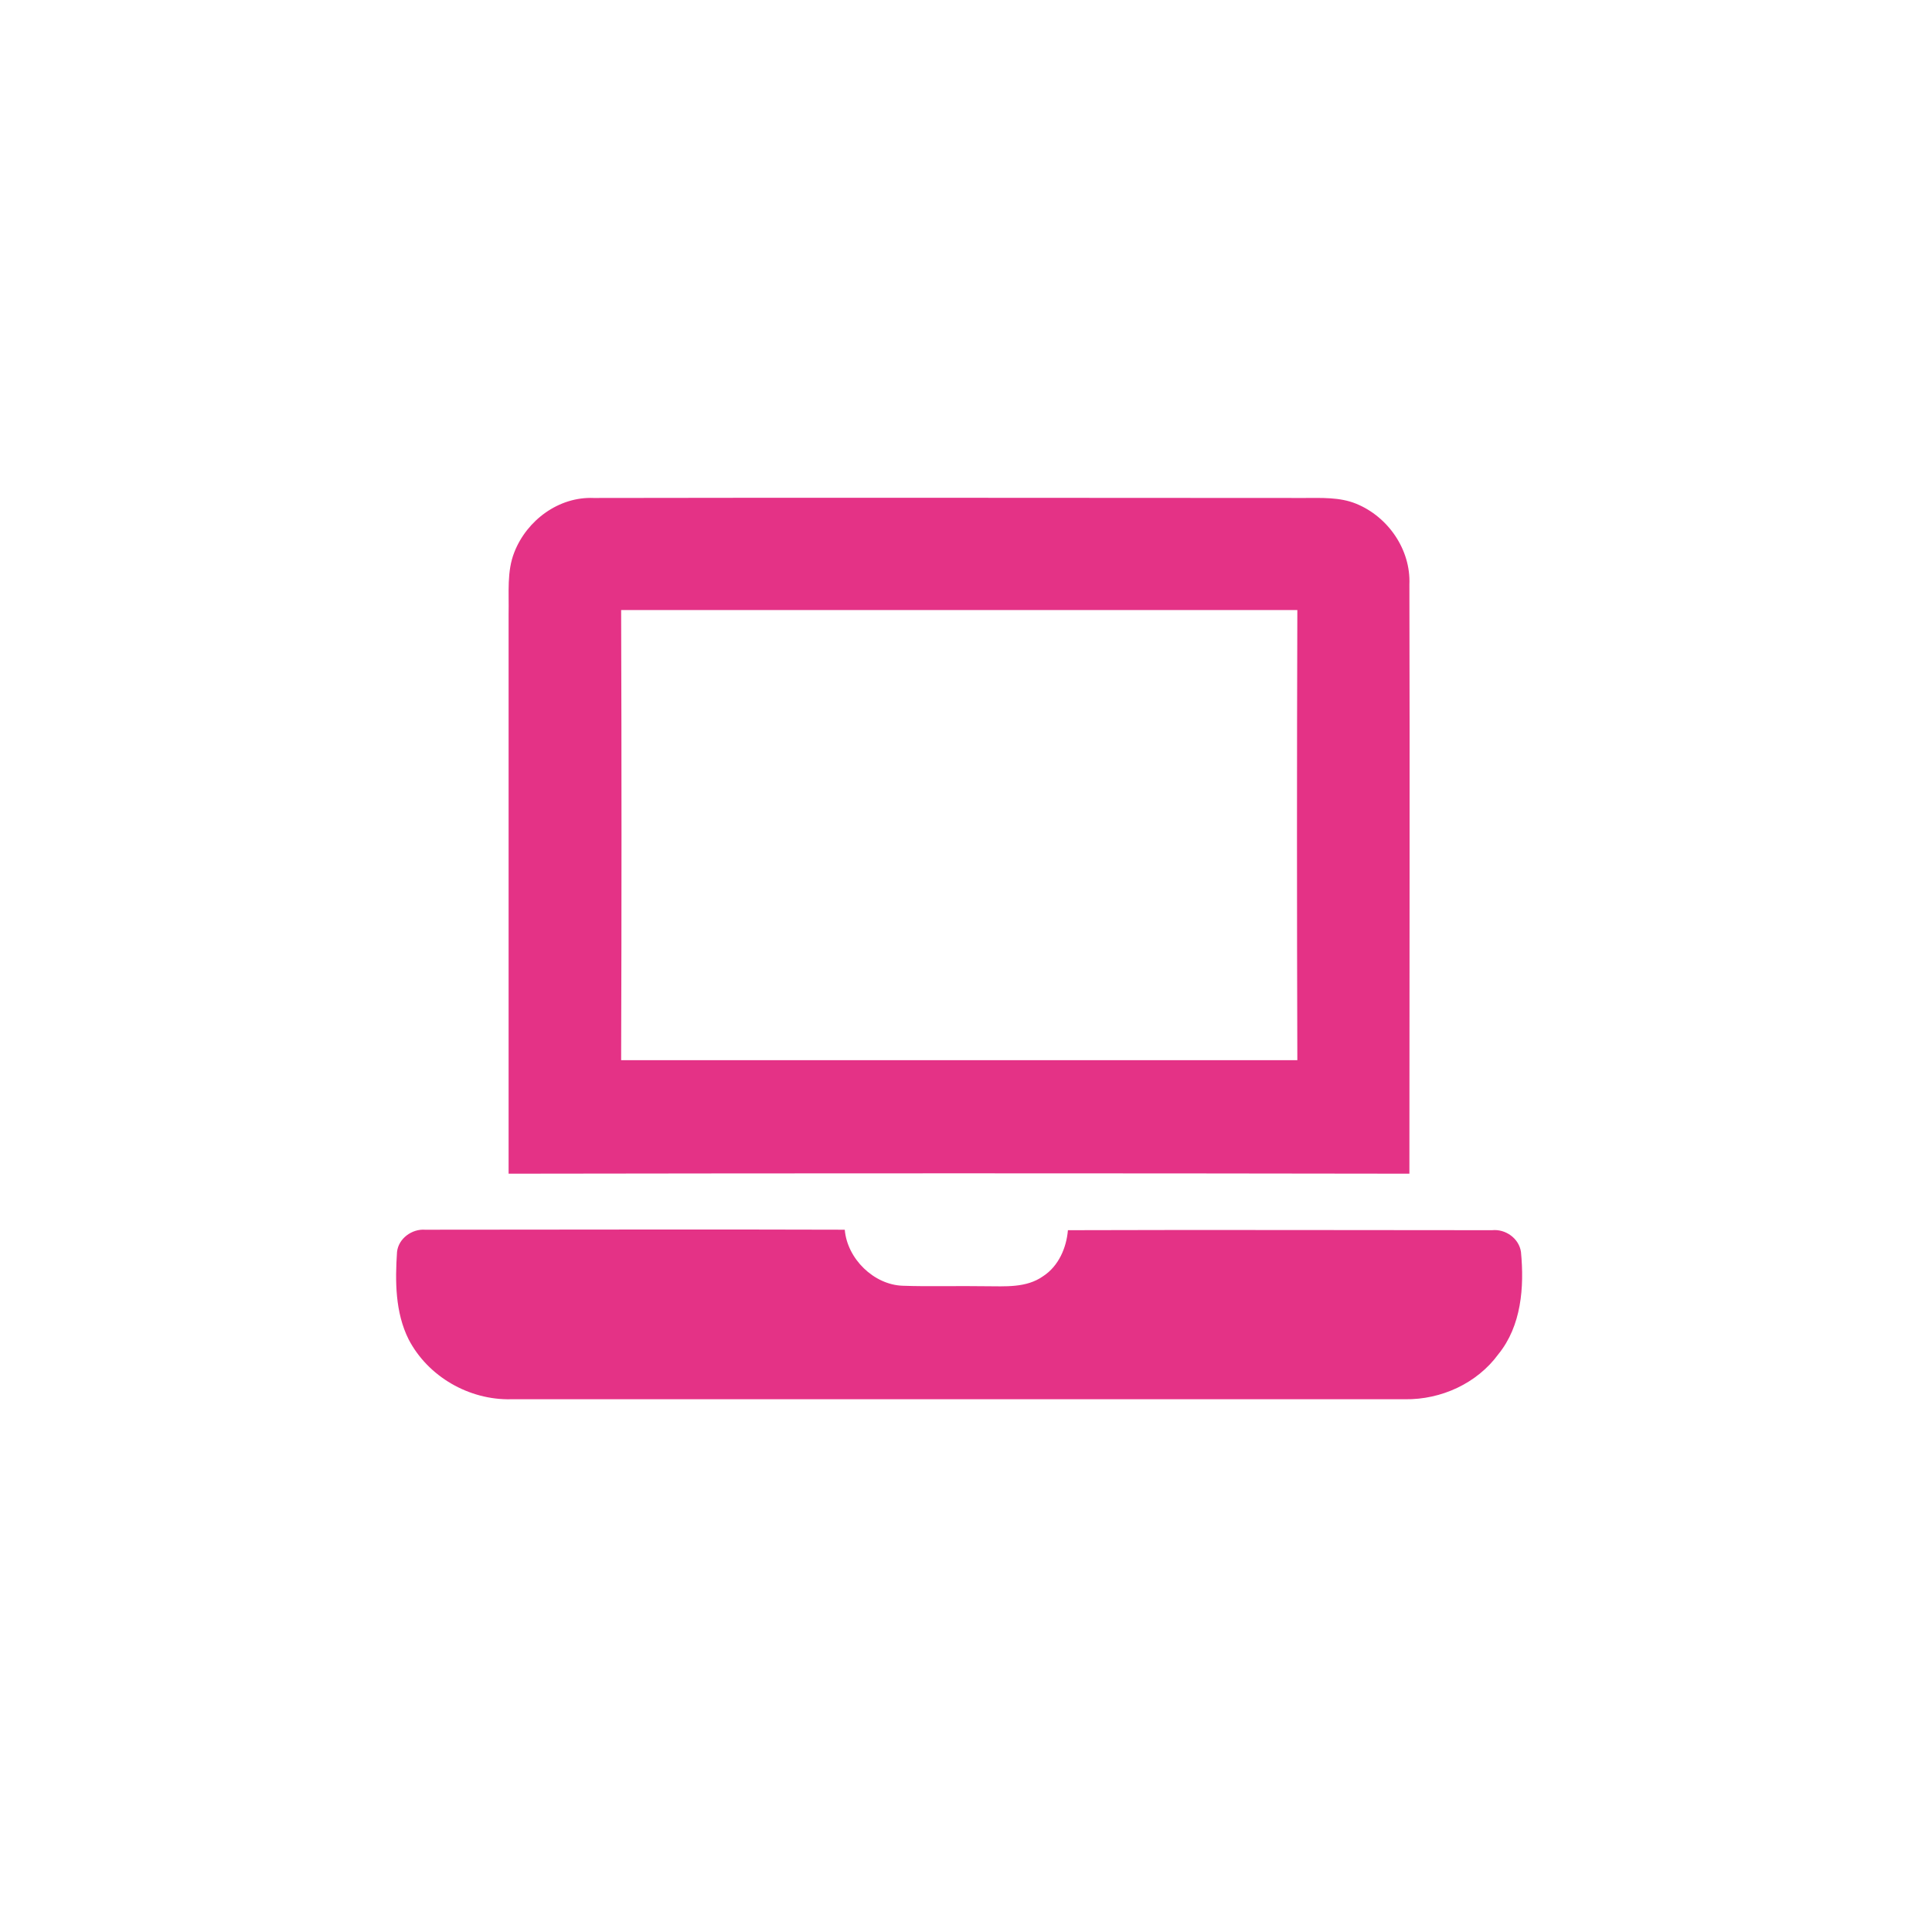
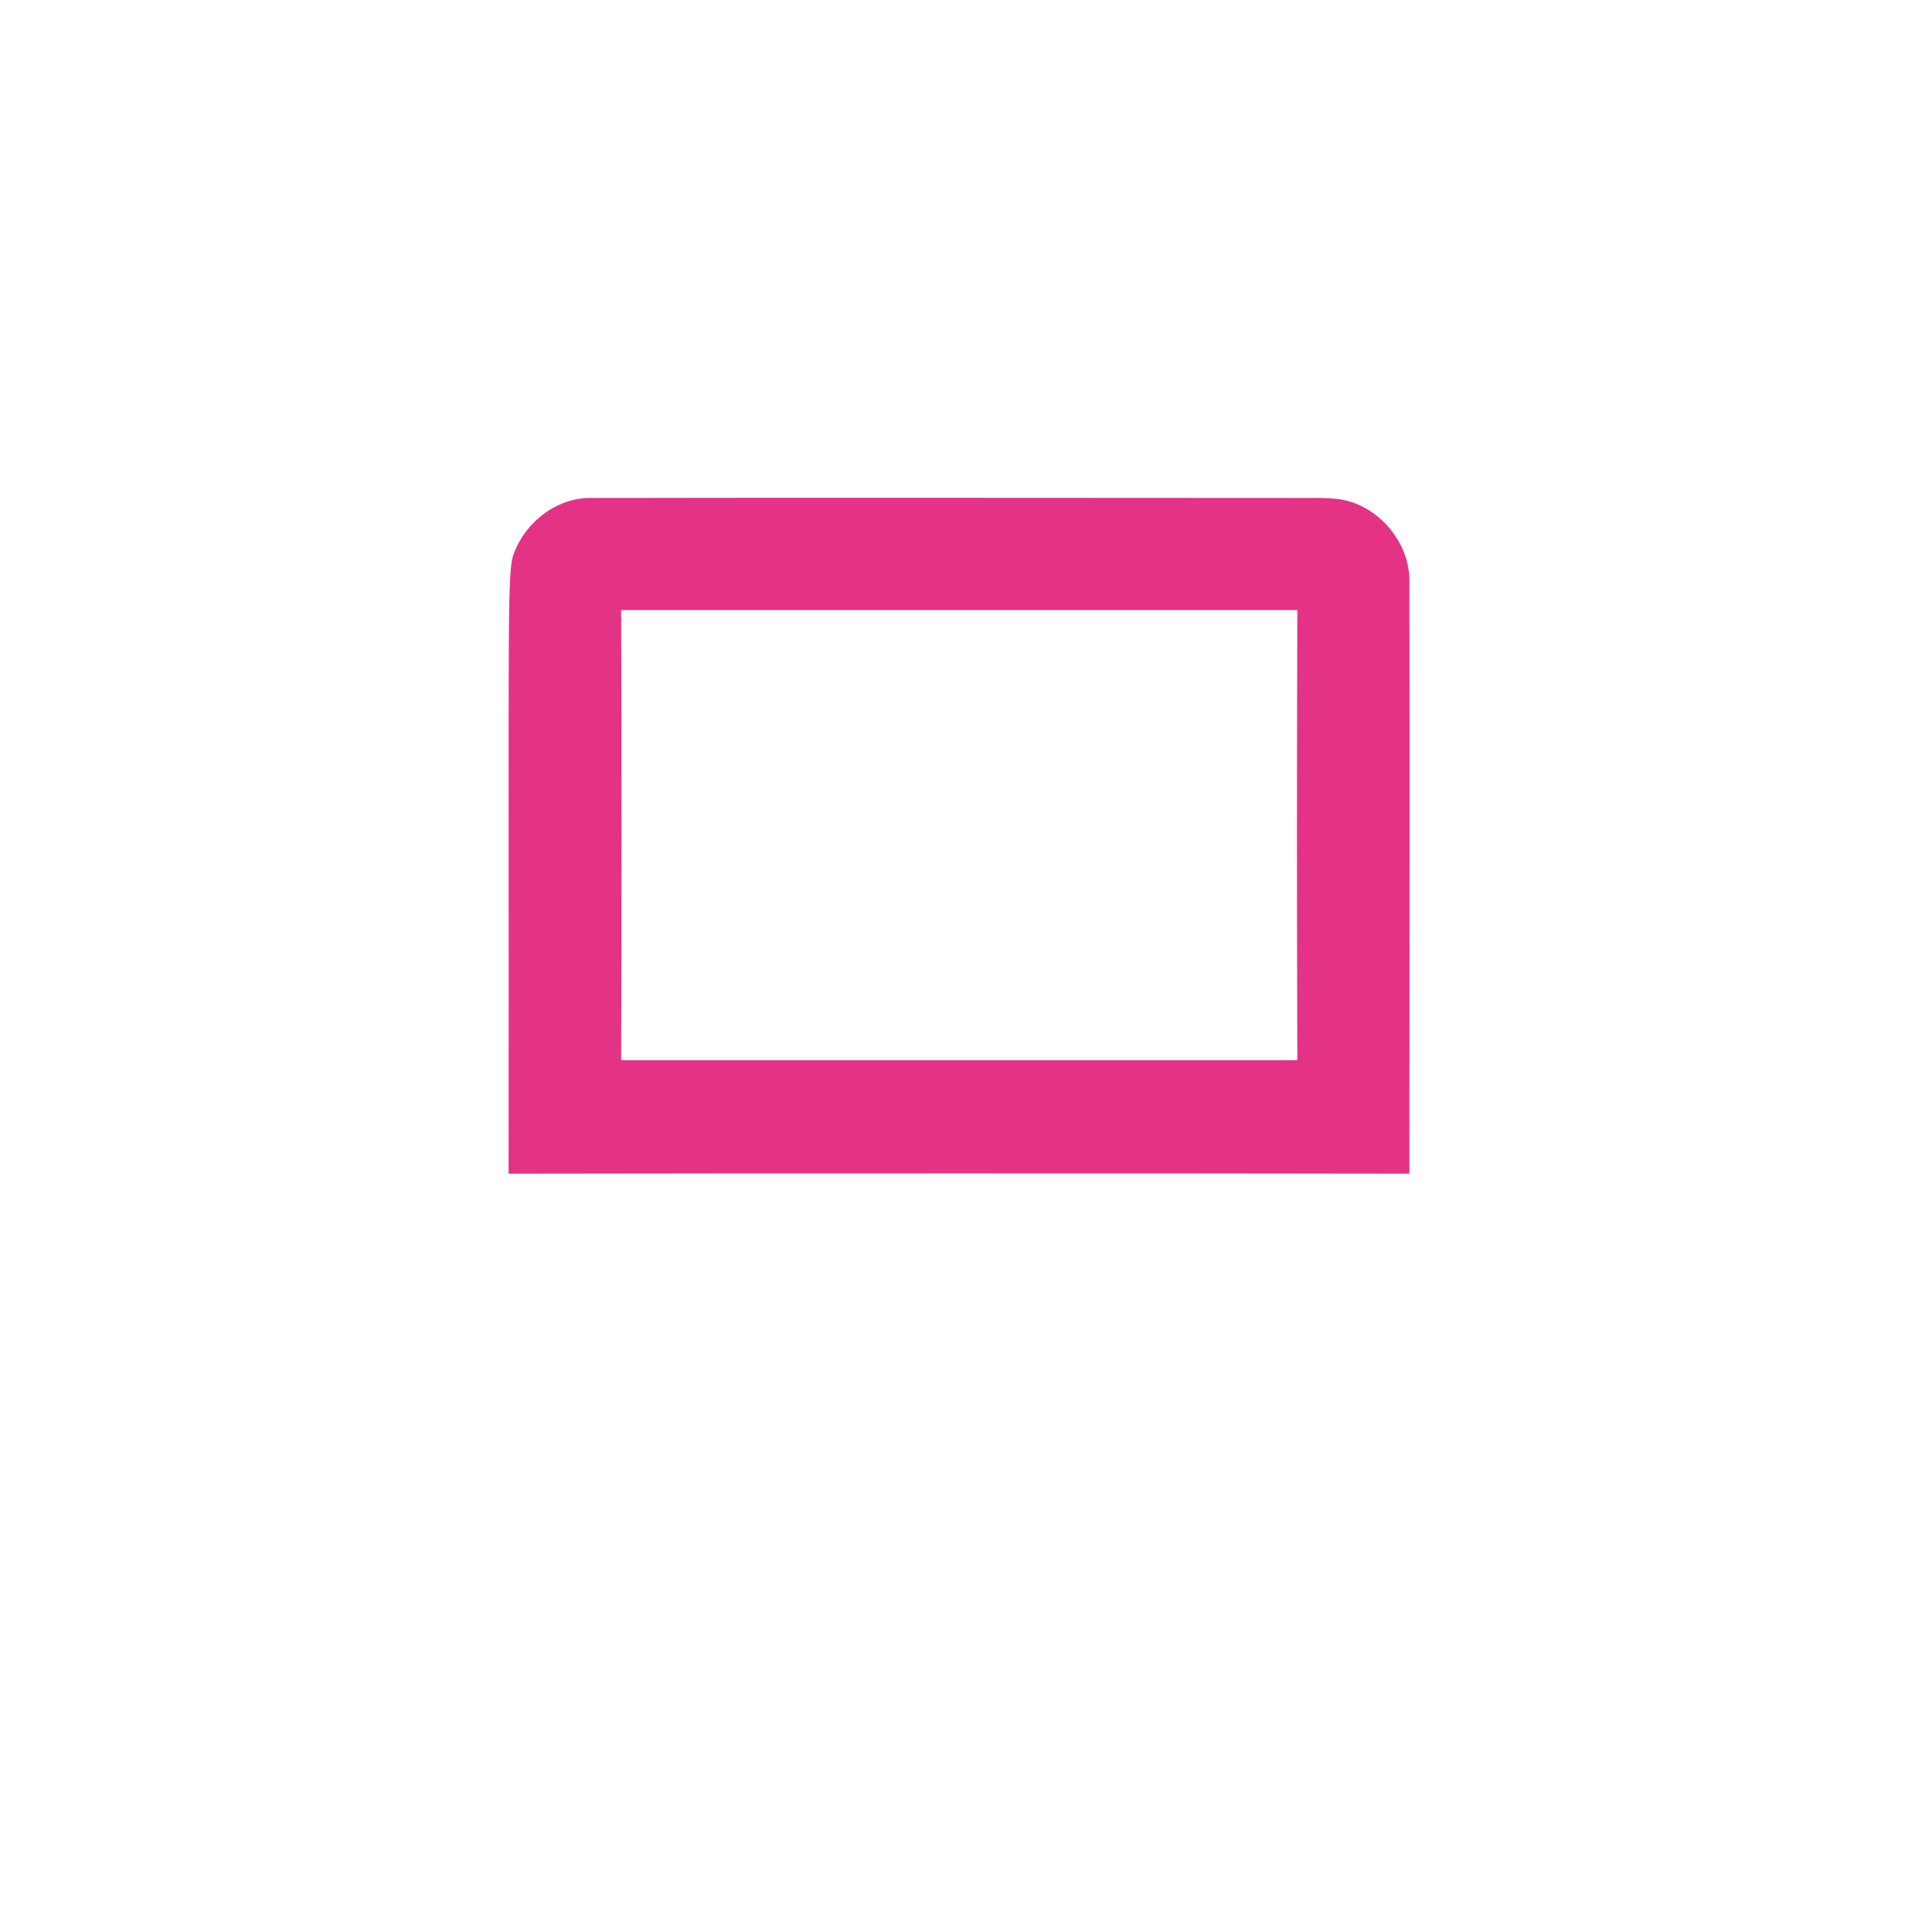
<svg xmlns="http://www.w3.org/2000/svg" version="1.1" id="Capa_1" x="0px" y="0px" viewBox="0 0 400 400" style="enable-background:new 0 0 400 400;" xml:space="preserve">
  <style type="text/css">
	.st0{fill:#E43286;}
</style>
  <g id="_x23_e43286ff">
-     <path class="st0" d="M106.5,114.3c2.6-6.6,9.2-11.5,16.4-11.2c49-0.1,98.1,0,147.1,0c3.6,0,7.4-0.2,10.8,1.2   c6.6,2.7,11.3,9.5,11,16.7c0.1,40.7,0,81.3,0,122c-62.2-0.1-124.4-0.1-186.5,0c0-38.6,0-77.3,0-115.9   C105.4,122.7,104.9,118.3,106.5,114.3 M128.6,126.3c0.1,31.1,0.1,62.1,0,93.2c46.7,0,93.3,0,140,0c-0.1-31.1-0.1-62.1,0-93.2   C221.9,126.3,175.3,126.3,128.6,126.3z" />
-     <path class="st0" d="M82.2,259.2c0.3-2.8,3.1-4.8,5.8-4.6c29,0,57.9-0.1,86.9,0c0.5,6,6,11.4,12,11.6c5.7,0.2,11.4,0,17.1,0.1   c4.1,0,8.5,0.4,12-2.1c3.2-2.1,4.8-5.9,5.1-9.5c29.3-0.1,58.6,0,87.8,0c2.8-0.3,5.6,1.7,6,4.5c0.7,7.3,0.1,15.3-4.7,21.2   c-4.4,6-11.8,9.4-19.3,9.3c-61.7,0-123.4,0-185.1,0c-8.7,0.2-17.2-4.7-21.2-12.4C81.8,271.7,81.8,265.2,82.2,259.2z" />
+     <path class="st0" d="M106.5,114.3c2.6-6.6,9.2-11.5,16.4-11.2c49-0.1,98.1,0,147.1,0c3.6,0,7.4-0.2,10.8,1.2   c6.6,2.7,11.3,9.5,11,16.7c0.1,40.7,0,81.3,0,122c-62.2-0.1-124.4-0.1-186.5,0C105.4,122.7,104.9,118.3,106.5,114.3 M128.6,126.3c0.1,31.1,0.1,62.1,0,93.2c46.7,0,93.3,0,140,0c-0.1-31.1-0.1-62.1,0-93.2   C221.9,126.3,175.3,126.3,128.6,126.3z" />
  </g>
</svg>